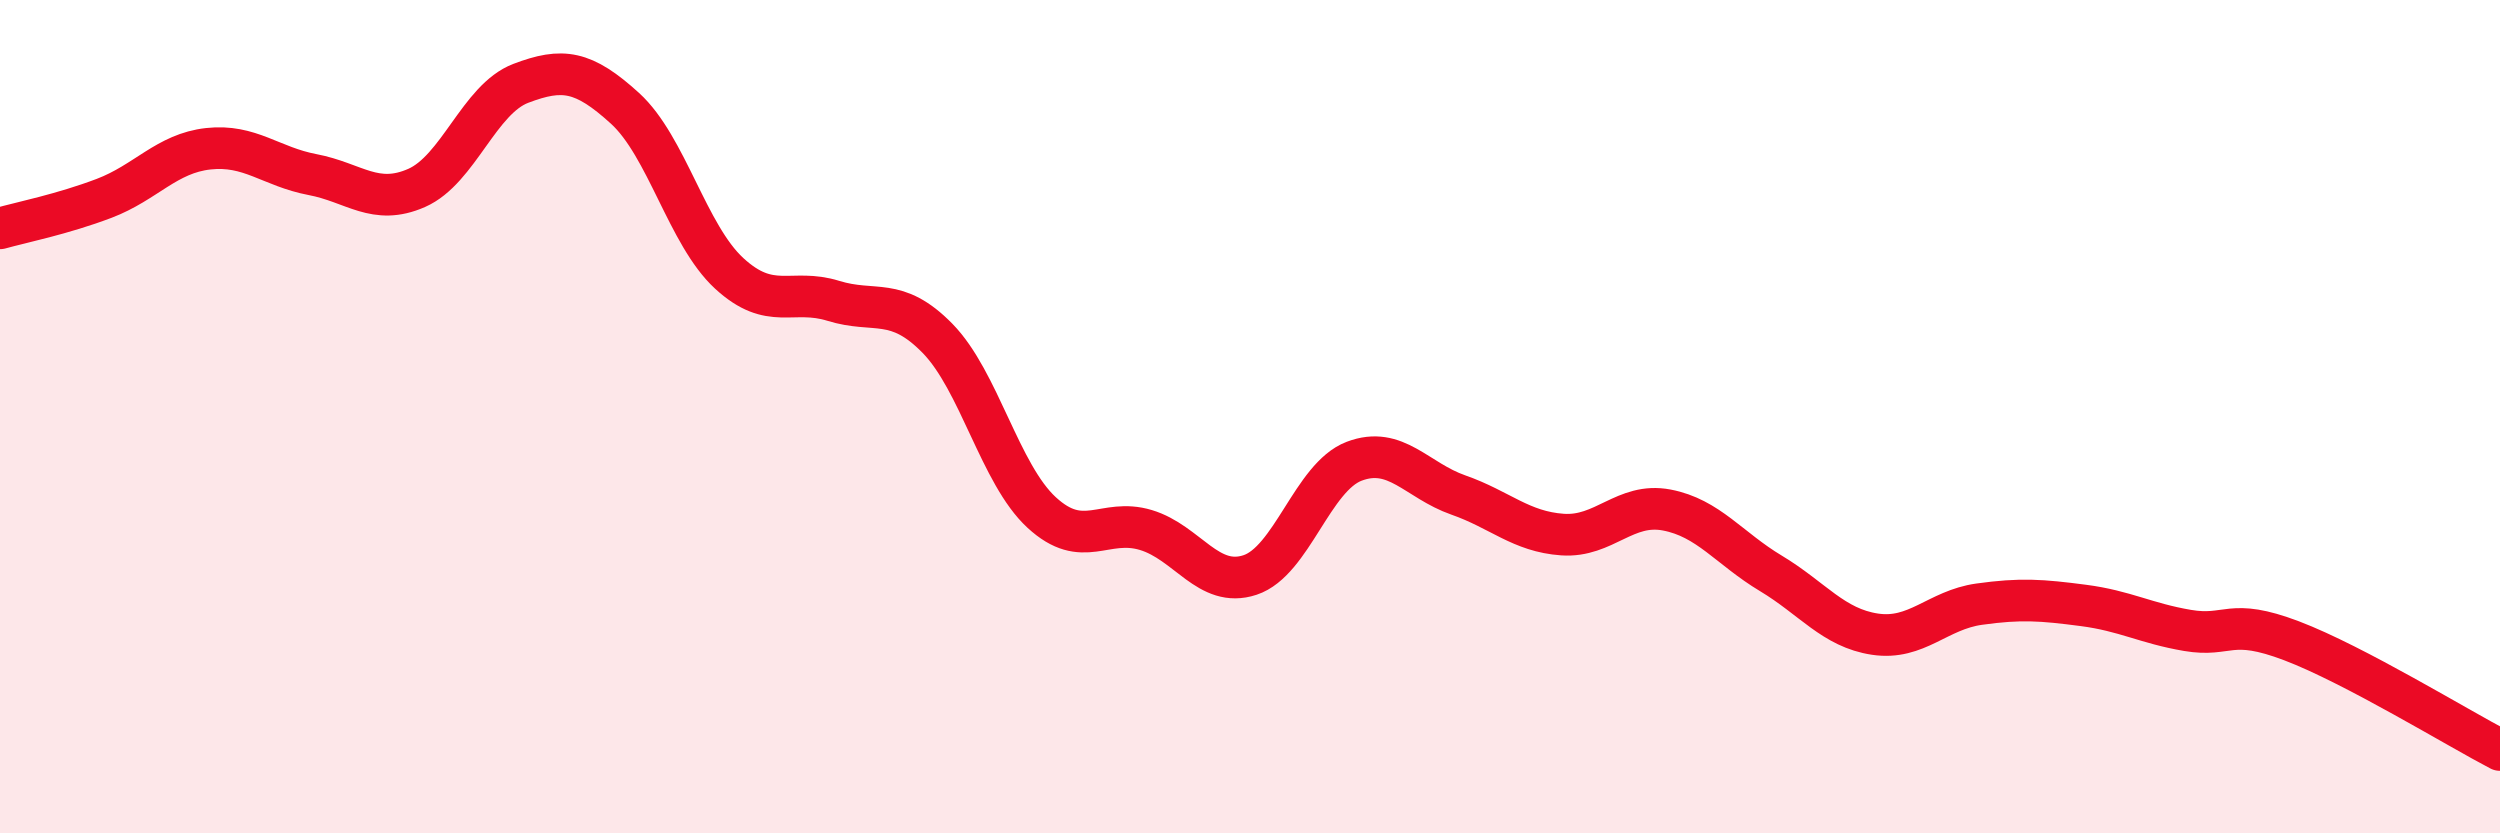
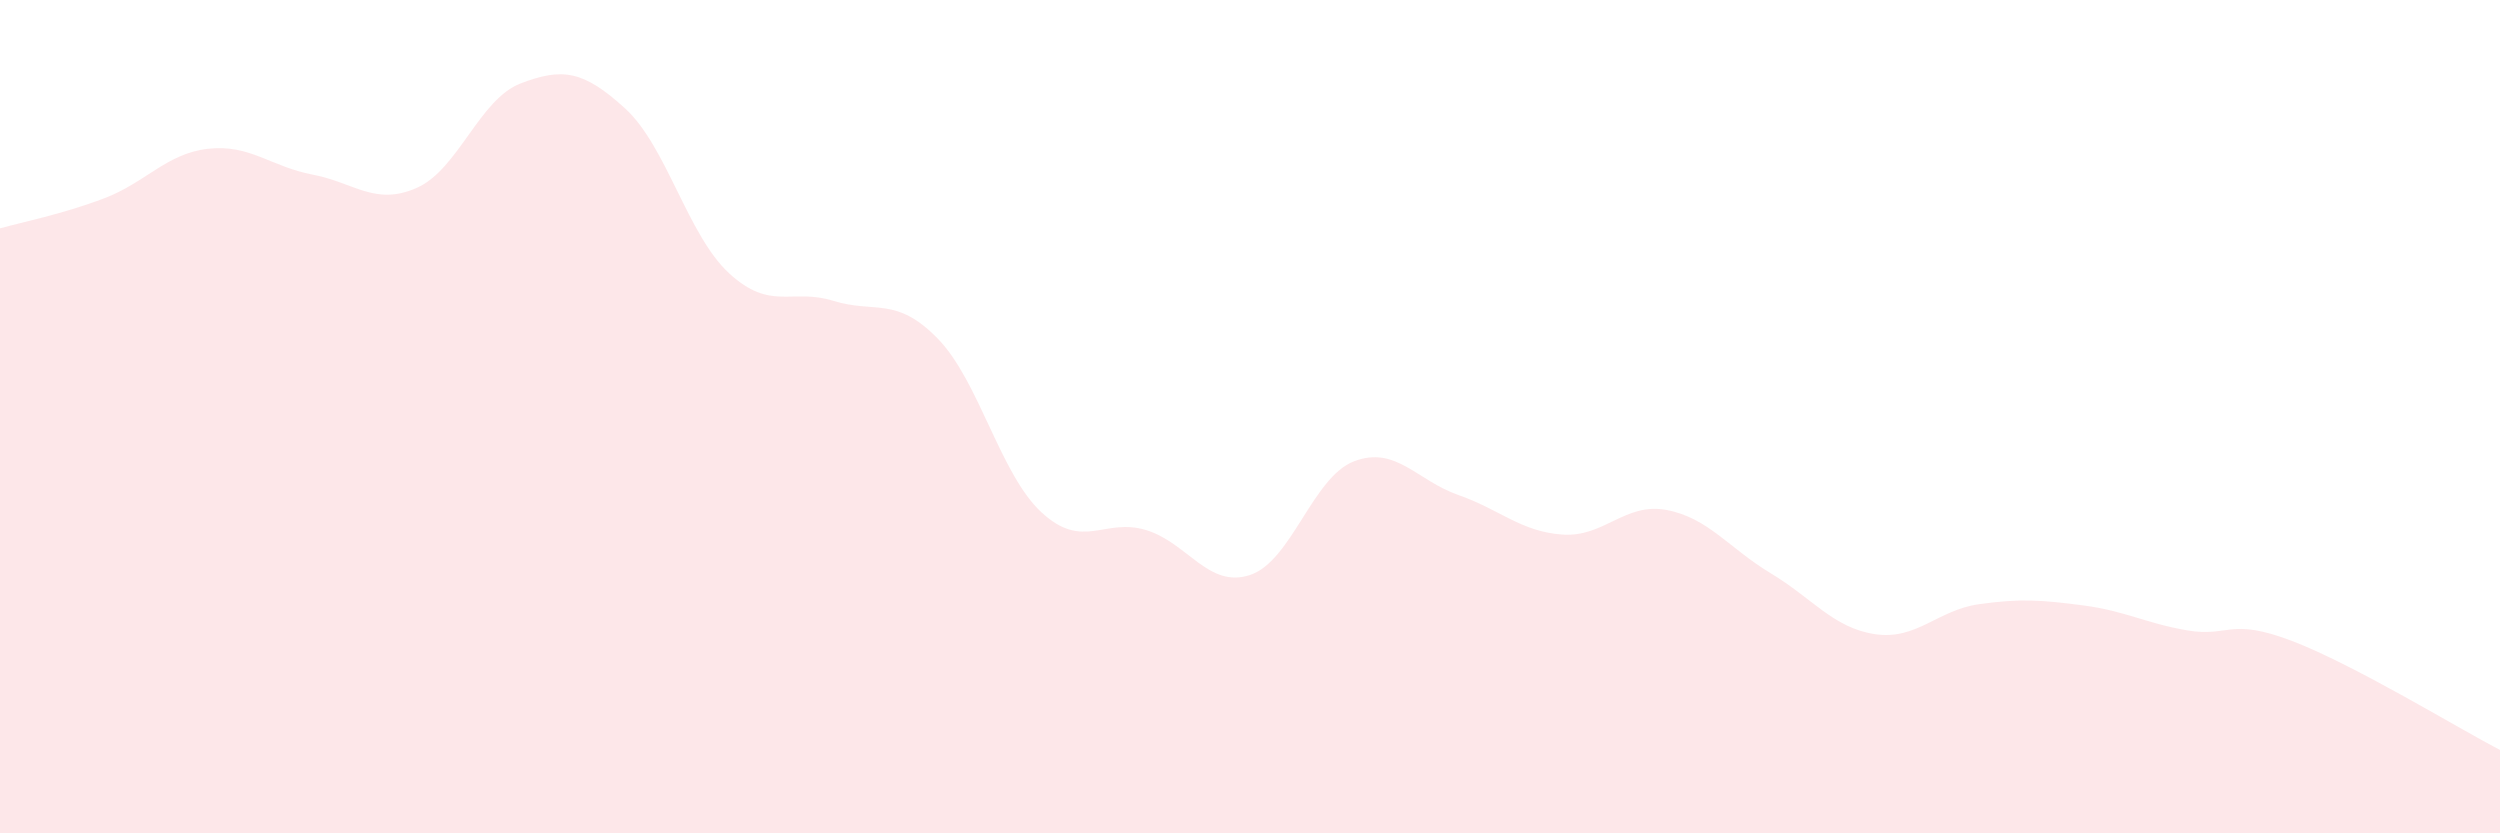
<svg xmlns="http://www.w3.org/2000/svg" width="60" height="20" viewBox="0 0 60 20">
  <path d="M 0,5.48 C 0.5,5.34 1.5,5.14 2.5,4.76 C 3.5,4.38 4,3.68 5,3.57 C 6,3.46 6.5,4 7.5,4.19 C 8.5,4.38 9,4.95 10,4.51 C 11,4.07 11.5,2.38 12.5,2 C 13.5,1.62 14,1.69 15,2.6 C 16,3.51 16.5,5.64 17.5,6.56 C 18.5,7.48 19,6.91 20,7.22 C 21,7.53 21.5,7.1 22.5,8.12 C 23.5,9.14 24,11.38 25,12.3 C 26,13.22 26.5,12.42 27.5,12.72 C 28.5,13.02 29,14.13 30,13.8 C 31,13.47 31.5,11.45 32.5,11.07 C 33.5,10.69 34,11.53 35,11.88 C 36,12.23 36.5,12.76 37.5,12.83 C 38.5,12.9 39,12.05 40,12.24 C 41,12.43 41.5,13.16 42.5,13.76 C 43.5,14.36 44,15.07 45,15.22 C 46,15.37 46.5,14.64 47.5,14.5 C 48.5,14.36 49,14.4 50,14.53 C 51,14.66 51.5,14.96 52.5,15.13 C 53.5,15.3 53.5,14.81 55,15.38 C 56.5,15.95 59,17.48 60,18L60 20L0 20Z" fill="#EB0A25" opacity="0.1" stroke-linecap="round" stroke-linejoin="round" />
-   <path d="M 0,5.48 C 0.5,5.34 1.5,5.14 2.5,4.76 C 3.5,4.38 4,3.68 5,3.57 C 6,3.46 6.5,4 7.5,4.19 C 8.5,4.38 9,4.95 10,4.51 C 11,4.07 11.5,2.38 12.5,2 C 13.5,1.62 14,1.69 15,2.6 C 16,3.51 16.5,5.64 17.5,6.56 C 18.5,7.48 19,6.91 20,7.22 C 21,7.53 21.5,7.1 22.5,8.12 C 23.5,9.14 24,11.38 25,12.3 C 26,13.22 26.5,12.42 27.5,12.72 C 28.5,13.02 29,14.13 30,13.8 C 31,13.47 31.5,11.45 32.5,11.07 C 33.5,10.69 34,11.53 35,11.88 C 36,12.23 36.5,12.76 37.5,12.83 C 38.5,12.9 39,12.05 40,12.24 C 41,12.43 41.5,13.16 42.5,13.76 C 43.5,14.36 44,15.07 45,15.22 C 46,15.37 46.5,14.64 47.5,14.5 C 48.5,14.36 49,14.4 50,14.53 C 51,14.66 51.5,14.96 52.5,15.13 C 53.5,15.3 53.5,14.81 55,15.38 C 56.5,15.95 59,17.48 60,18" stroke="#EB0A25" stroke-width="1" fill="none" stroke-linecap="round" stroke-linejoin="round" />
</svg>